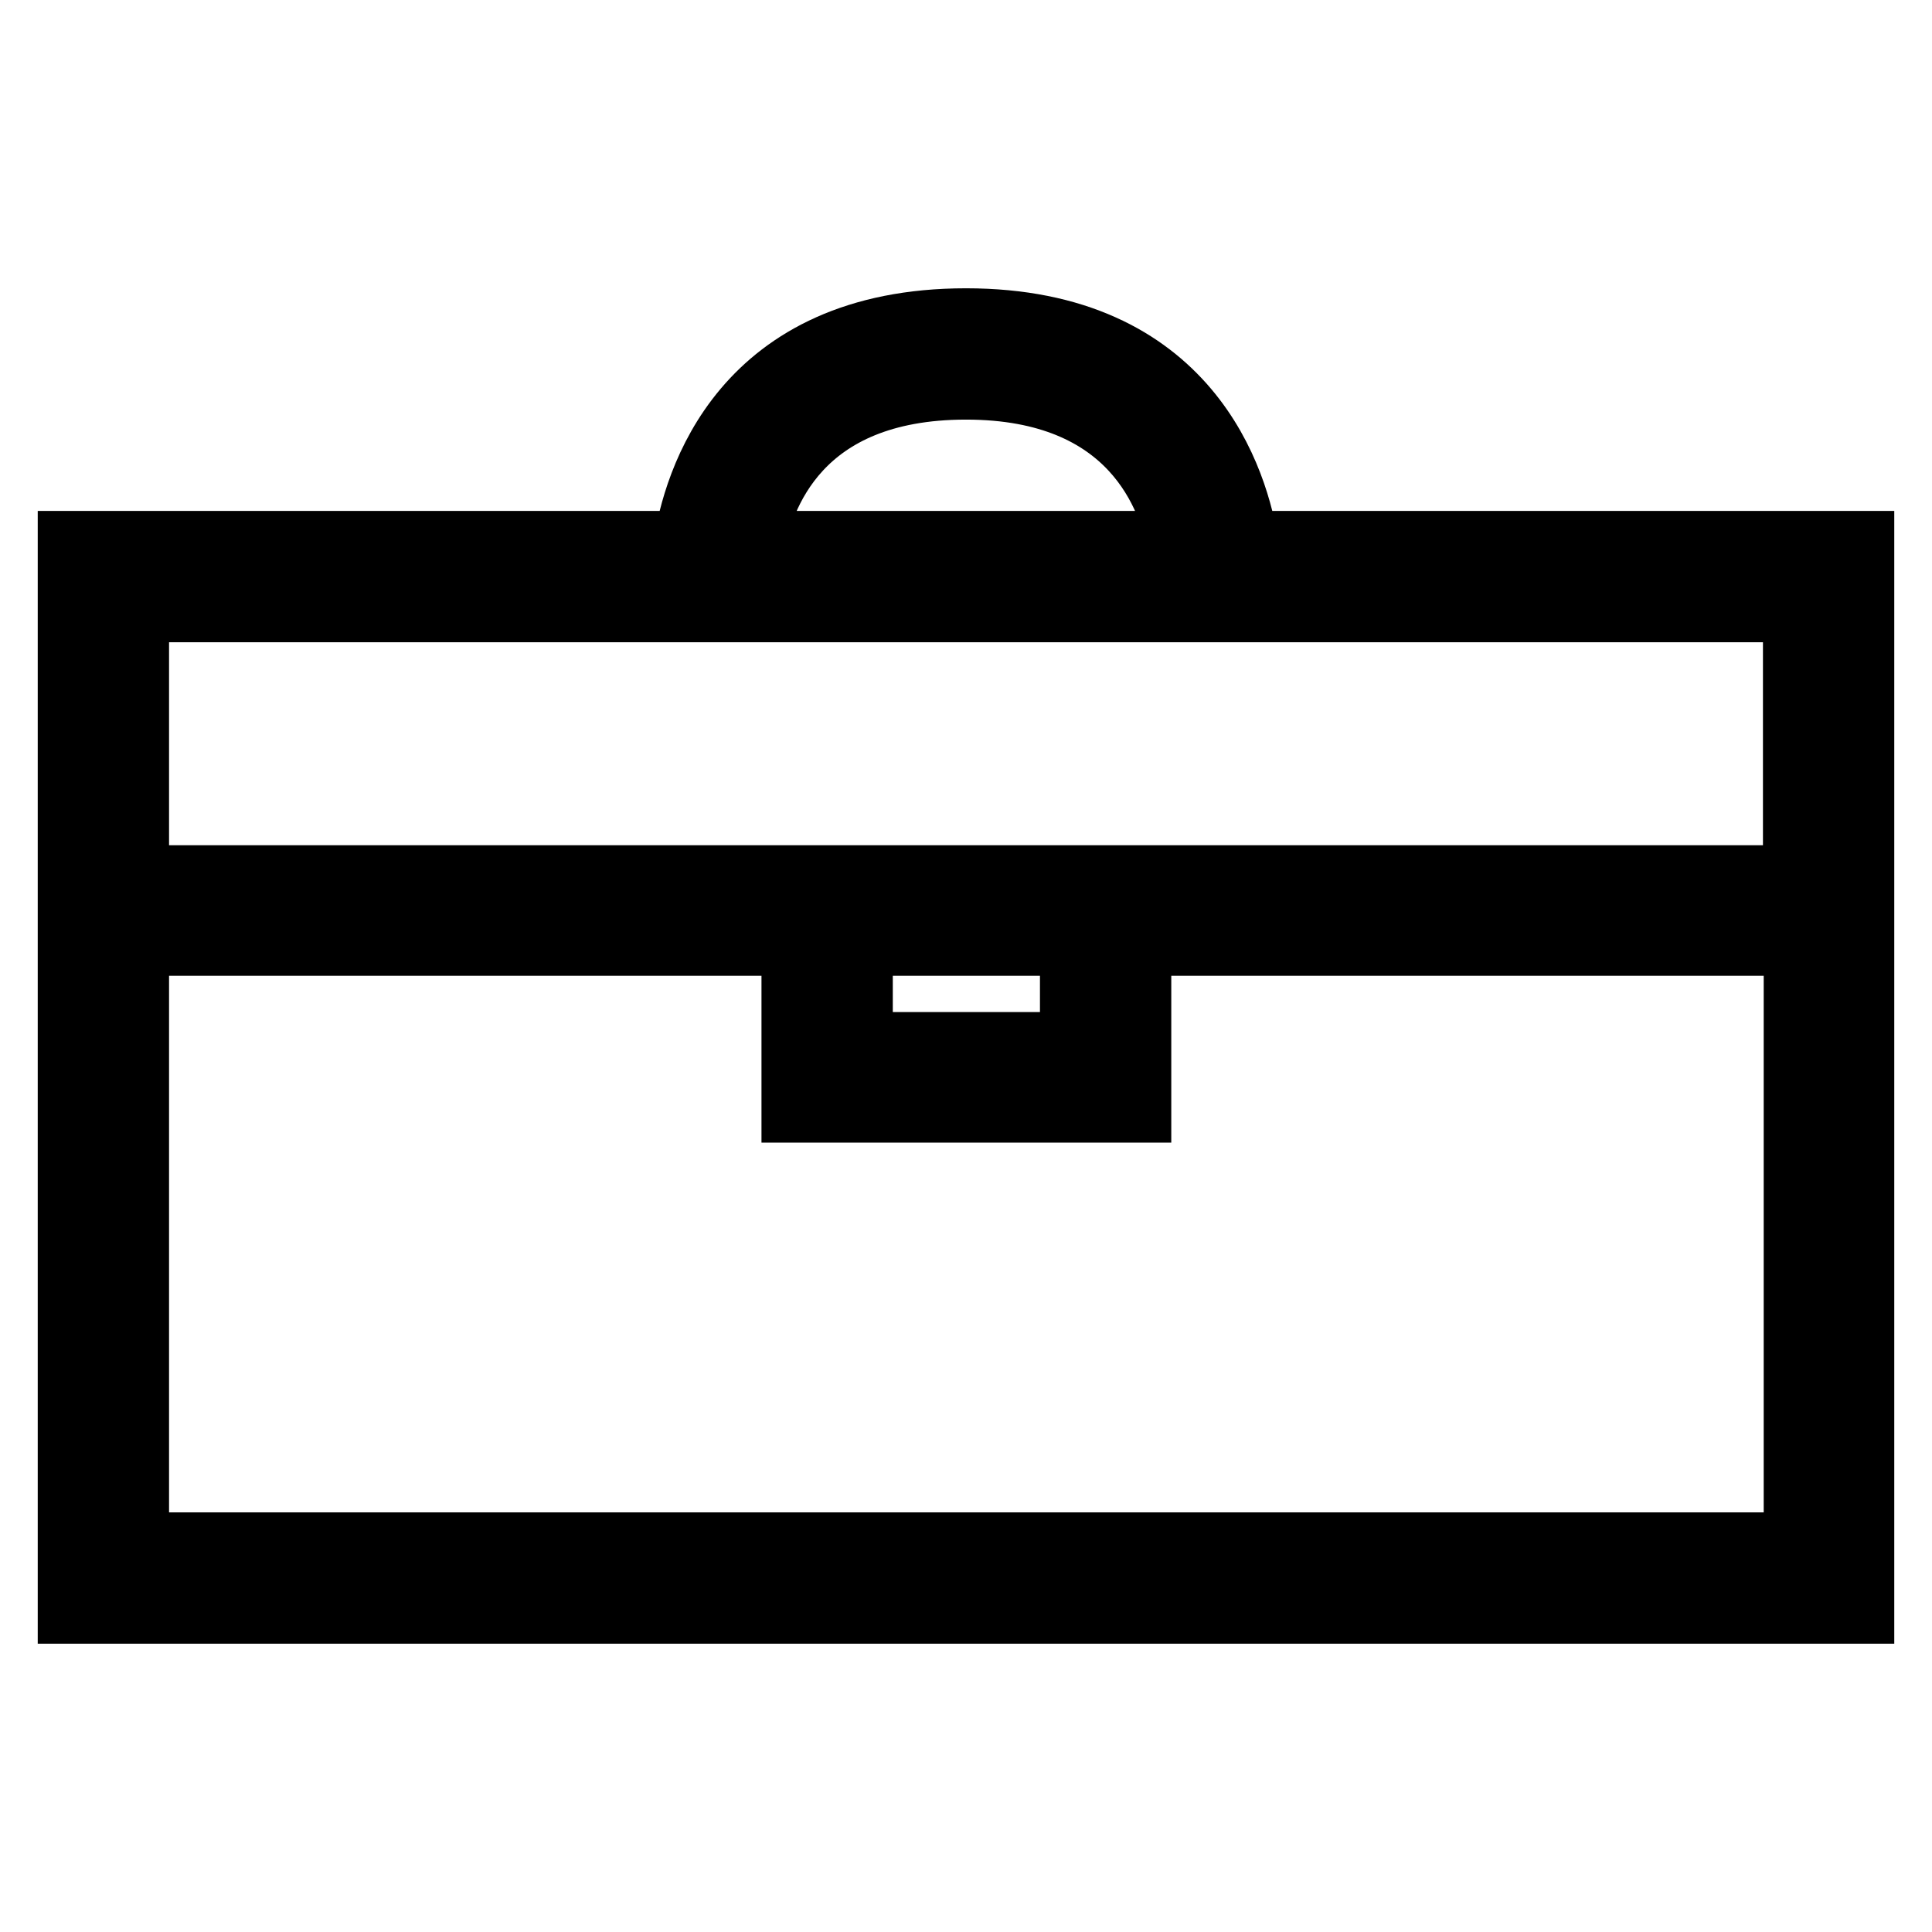
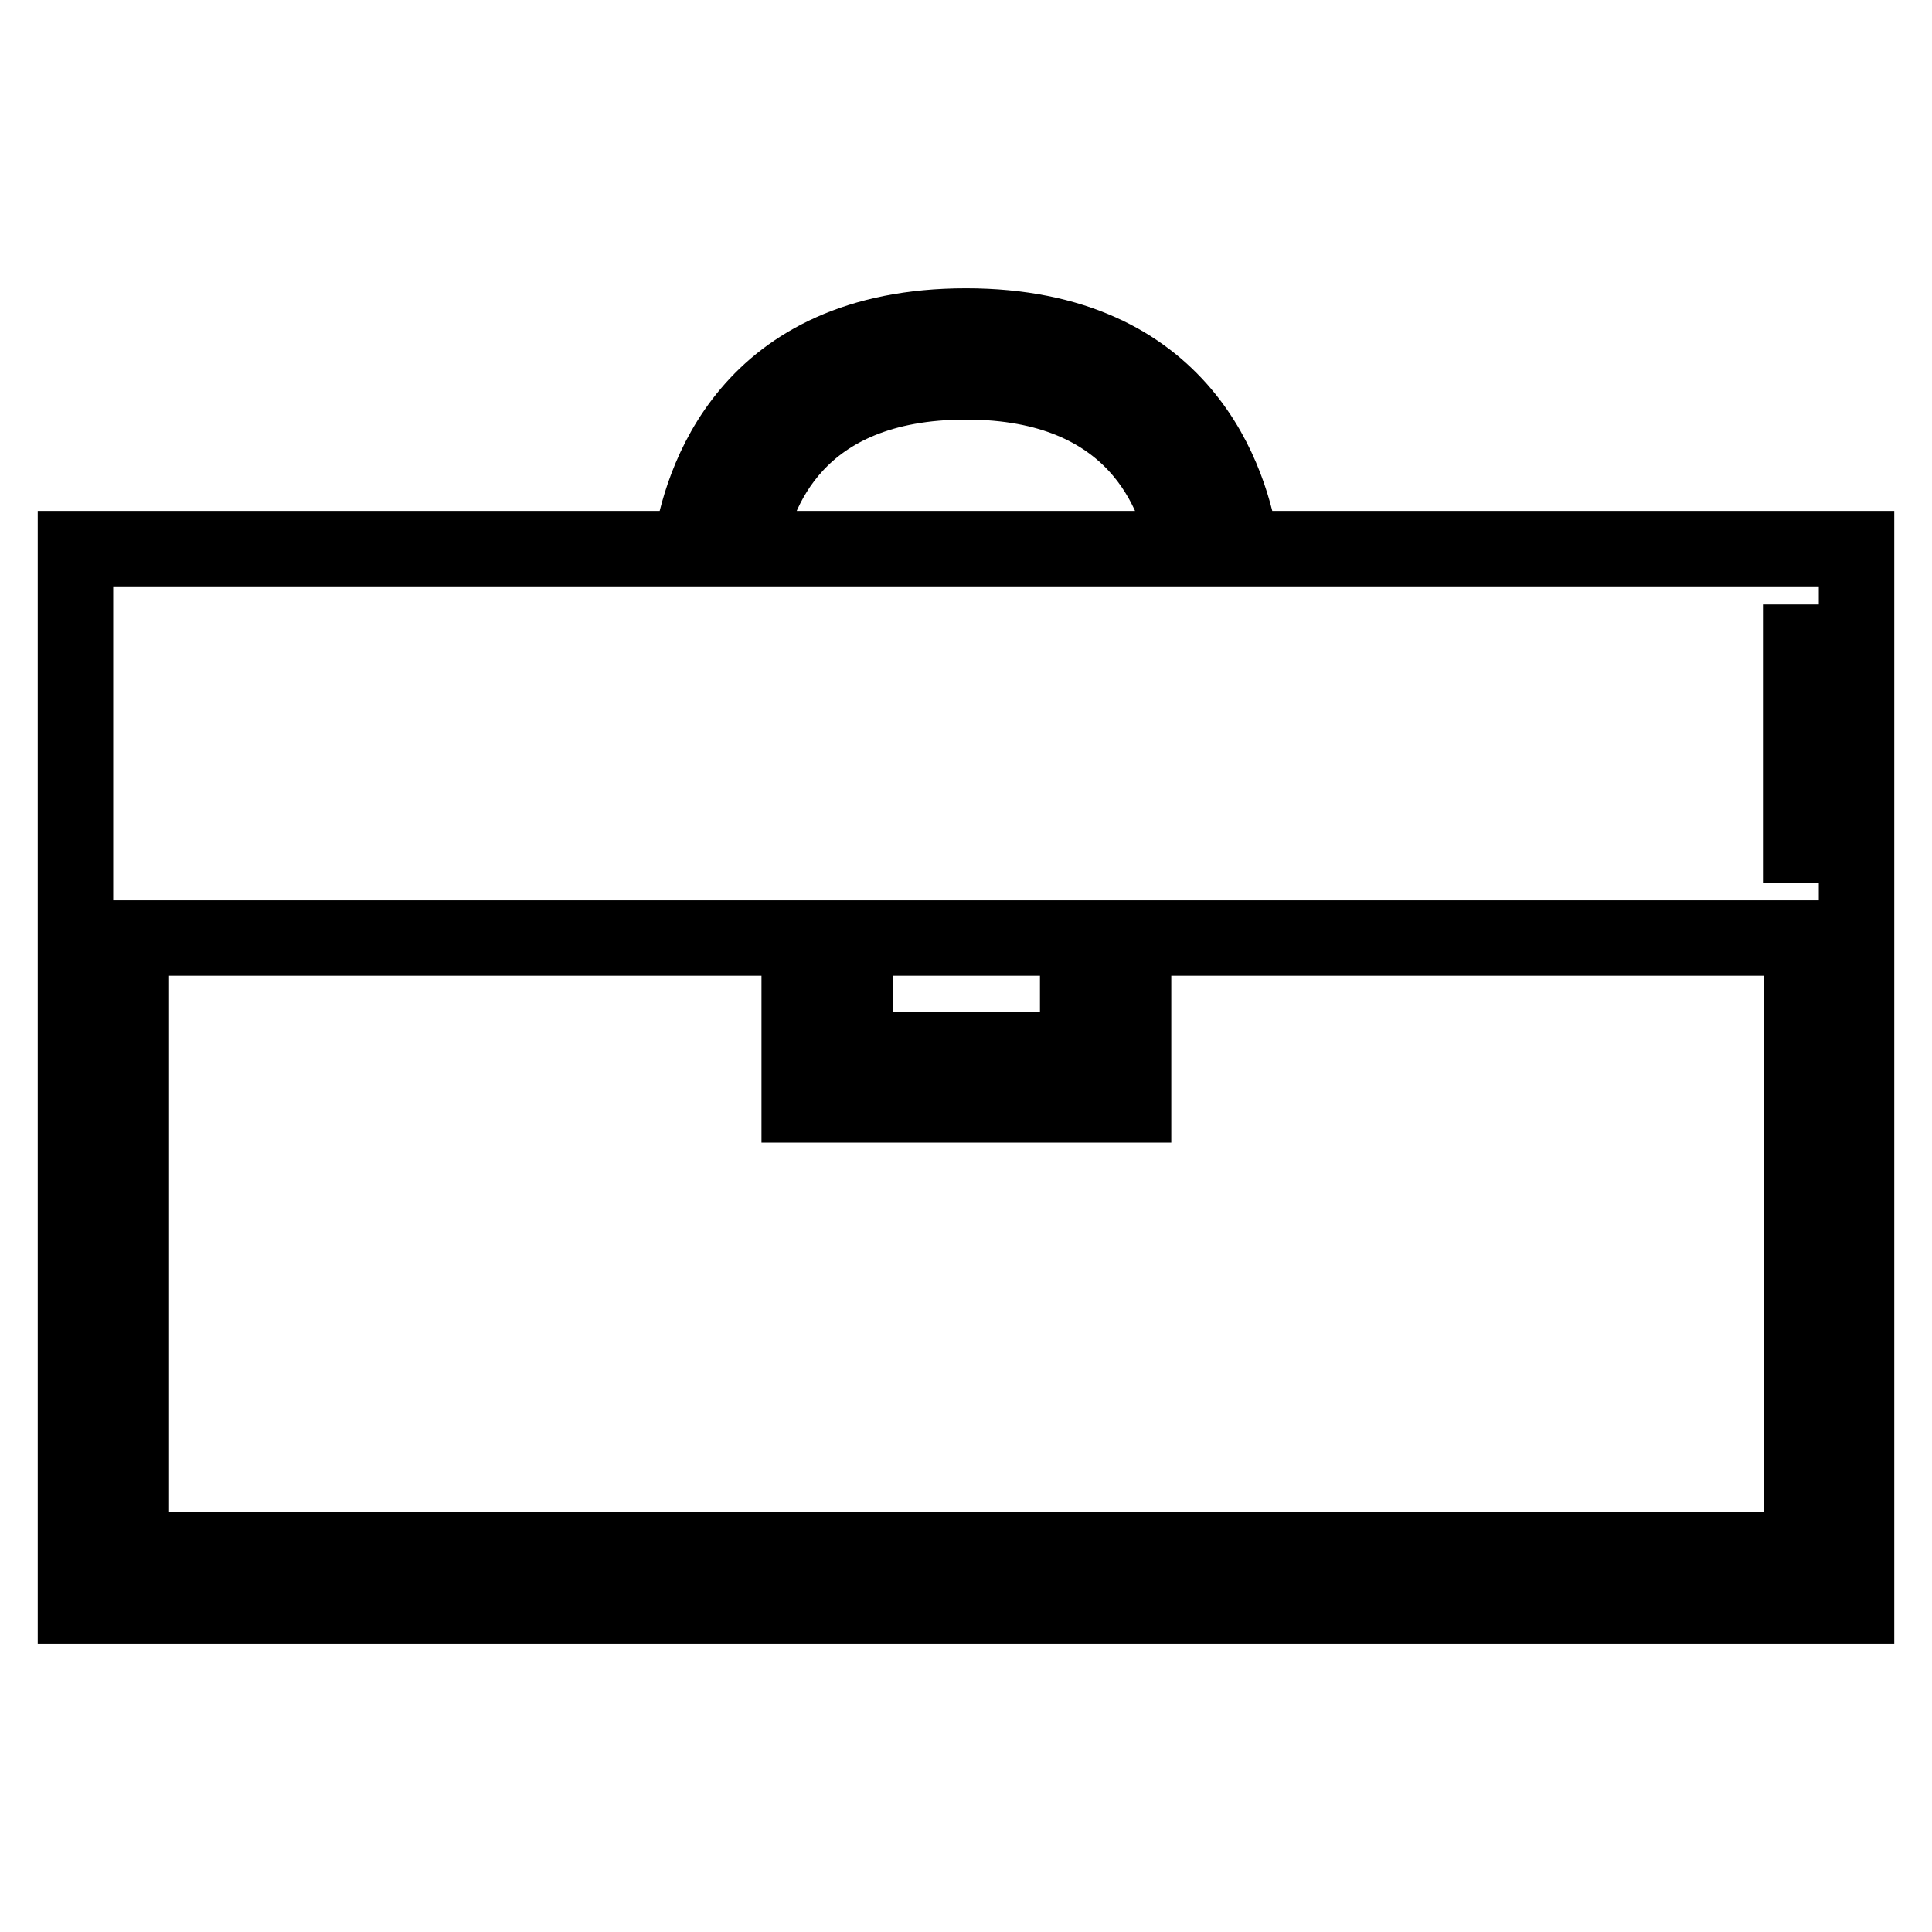
<svg xmlns="http://www.w3.org/2000/svg" version="1.1" x="0px" y="0px" viewBox="0 0 256 256" enable-background="new 0 0 256 256" xml:space="preserve">
  <g>
    <g>
-       <path stroke-width="10" fill-opacity="0" stroke="#000000" d="M246,72.7h-81.5c-1.3-8.6-7.5-29.5-36.5-29.5c-29.1,0-35.2,20.9-36.5,29.5H10v140.1h236V72.7z M128,50.6  c22.6,0,27.9,15,29.1,22.1H98.9C100.1,65.5,105.3,50.6,128,50.6z M238.6,80.1v36.9H17.4V80.1H238.6z M113.3,124.3h29.5v14.8h-29.5  V124.3z M17.4,205.4v-81.1h88.5v22.1h44.3v-22.1h88.5v81.1H17.4z" />
+       <path stroke-width="10" fill-opacity="0" stroke="#000000" d="M246,72.7h-81.5c-1.3-8.6-7.5-29.5-36.5-29.5c-29.1,0-35.2,20.9-36.5,29.5H10v140.1h236V72.7z M128,50.6  c22.6,0,27.9,15,29.1,22.1H98.9C100.1,65.5,105.3,50.6,128,50.6z M238.6,80.1v36.9V80.1H238.6z M113.3,124.3h29.5v14.8h-29.5  V124.3z M17.4,205.4v-81.1h88.5v22.1h44.3v-22.1h88.5v81.1H17.4z" />
    </g>
  </g>
</svg>